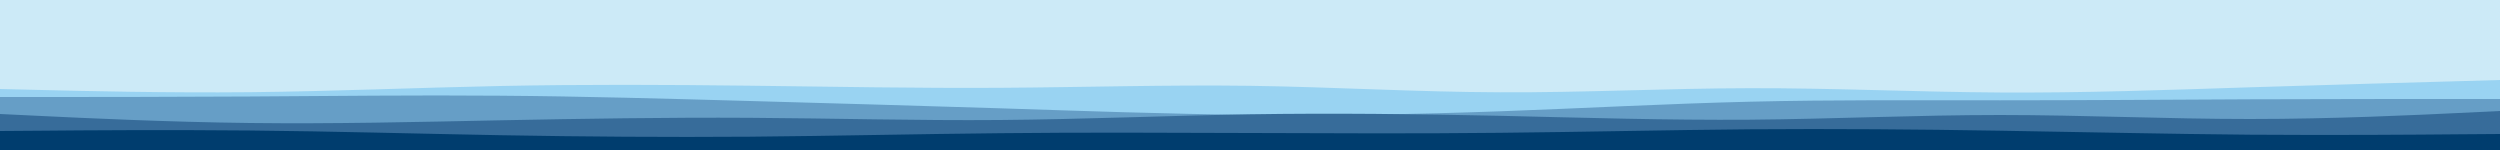
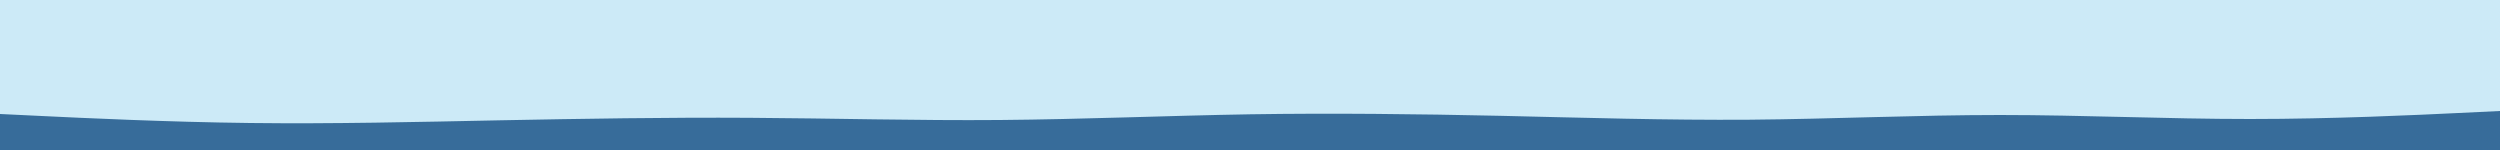
<svg xmlns="http://www.w3.org/2000/svg" version="1.1" height="150" width="2500" viewBox="0 0 2500 150" id="visual">
  <rect fill="#CCEAF7" height="150" width="2500" y="0" x="0" />
-   <path fill="#99d3f2" d="M0 89L41.7 90C83.3 91 166.7 93 250 92.2C333.3 91.3 416.7 87.7 500 86C583.3 84.3 666.7 84.7 750 85.7C833.3 86.7 916.7 88.3 1000 87.8C1083.3 87.3 1166.7 84.7 1250 85.8C1333.3 87 1416.7 92 1500 92.3C1583.3 92.7 1666.7 88.3 1750 88.2C1833.3 88 1916.7 92 2000 92.5C2083.3 93 2166.7 90 2250 87.3C2333.3 84.7 2416.7 82.3 2458.3 81.2L2500 80L2500 151L2458.3 151C2416.7 151 2333.3 151 2250 151C2166.7 151 2083.3 151 2000 151C1916.7 151 1833.3 151 1750 151C1666.7 151 1583.3 151 1500 151C1416.7 151 1333.3 151 1250 151C1166.7 151 1083.3 151 1000 151C916.7 151 833.3 151 750 151C666.7 151 583.3 151 500 151C416.7 151 333.3 151 250 151C166.7 151 83.3 151 41.7 151L0 151Z" />
-   <path fill="#669ec6" d="M0 97L41.7 97C83.3 97 166.7 97 250 96.5C333.3 96 416.7 95 500 95.7C583.3 96.3 666.7 98.7 750 101C833.3 103.3 916.7 105.7 1000 108.3C1083.3 111 1166.7 114 1250 114.8C1333.3 115.7 1416.7 114.3 1500 111.3C1583.3 108.3 1666.7 103.7 1750 101.7C1833.3 99.7 1916.7 100.3 2000 100.3C2083.3 100.3 2166.7 99.7 2250 99.3C2333.3 99 2416.7 99 2458.3 99L2500 99L2500 151L2458.3 151C2416.7 151 2333.3 151 2250 151C2166.7 151 2083.3 151 2000 151C1916.7 151 1833.3 151 1750 151C1666.7 151 1583.3 151 1500 151C1416.7 151 1333.3 151 1250 151C1166.7 151 1083.3 151 1000 151C916.7 151 833.3 151 750 151C666.7 151 583.3 151 500 151C416.7 151 333.3 151 250 151C166.7 151 83.3 151 41.7 151L0 151Z" />
  <path fill="#376c9a" d="M0 114L41.7 116C83.3 118 166.7 122 250 123C333.3 124 416.7 122 500 120.3C583.3 118.7 666.7 117.3 750 117.8C833.3 118.3 916.7 120.7 1000 120C1083.3 119.3 1166.7 115.7 1250 114.3C1333.3 113 1416.7 114 1500 115.8C1583.3 117.7 1666.7 120.3 1750 119.7C1833.3 119 1916.7 115 2000 115C2083.3 115 2166.7 119 2250 119C2333.3 119 2416.7 115 2458.3 113L2500 111L2500 151L2458.3 151C2416.7 151 2333.3 151 2250 151C2166.7 151 2083.3 151 2000 151C1916.7 151 1833.3 151 1750 151C1666.7 151 1583.3 151 1500 151C1416.7 151 1333.3 151 1250 151C1166.7 151 1083.3 151 1000 151C916.7 151 833.3 151 750 151C666.7 151 583.3 151 500 151C416.7 151 333.3 151 250 151C166.7 151 83.3 151 41.7 151L0 151Z" />
-   <path fill="#003d6e" d="M0 131L41.7 130.7C83.3 130.3 166.7 129.7 250 130.5C333.3 131.3 416.7 133.7 500 135.2C583.3 136.7 666.7 137.3 750 136.7C833.3 136 916.7 134 1000 133.2C1083.3 132.3 1166.7 132.7 1250 133C1333.3 133.3 1416.7 133.7 1500 132.8C1583.3 132 1666.7 130 1750 129.3C1833.3 128.7 1916.7 129.3 2000 130.7C2083.3 132 2166.7 134 2250 134.7C2333.3 135.3 2416.7 134.7 2458.3 134.3L2500 134L2500 151L2458.3 151C2416.7 151 2333.3 151 2250 151C2166.7 151 2083.3 151 2000 151C1916.7 151 1833.3 151 1750 151C1666.7 151 1583.3 151 1500 151C1416.7 151 1333.3 151 1250 151C1166.7 151 1083.3 151 1000 151C916.7 151 833.3 151 750 151C666.7 151 583.3 151 500 151C416.7 151 333.3 151 250 151C166.7 151 83.3 151 41.7 151L0 151Z" />
</svg>